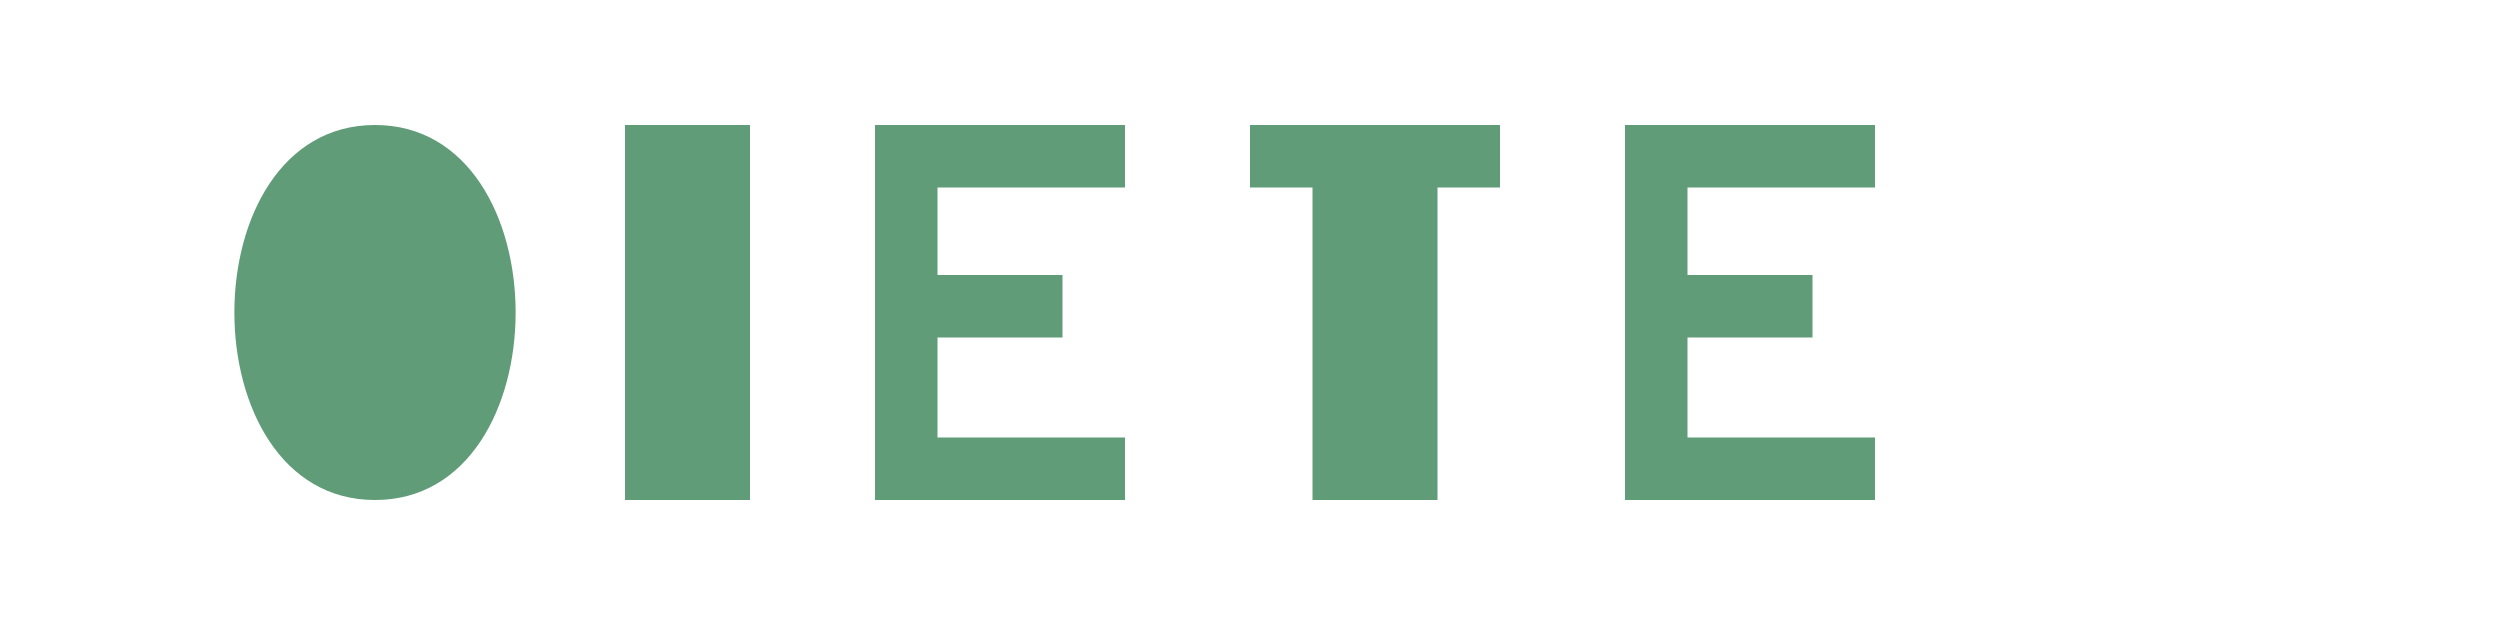
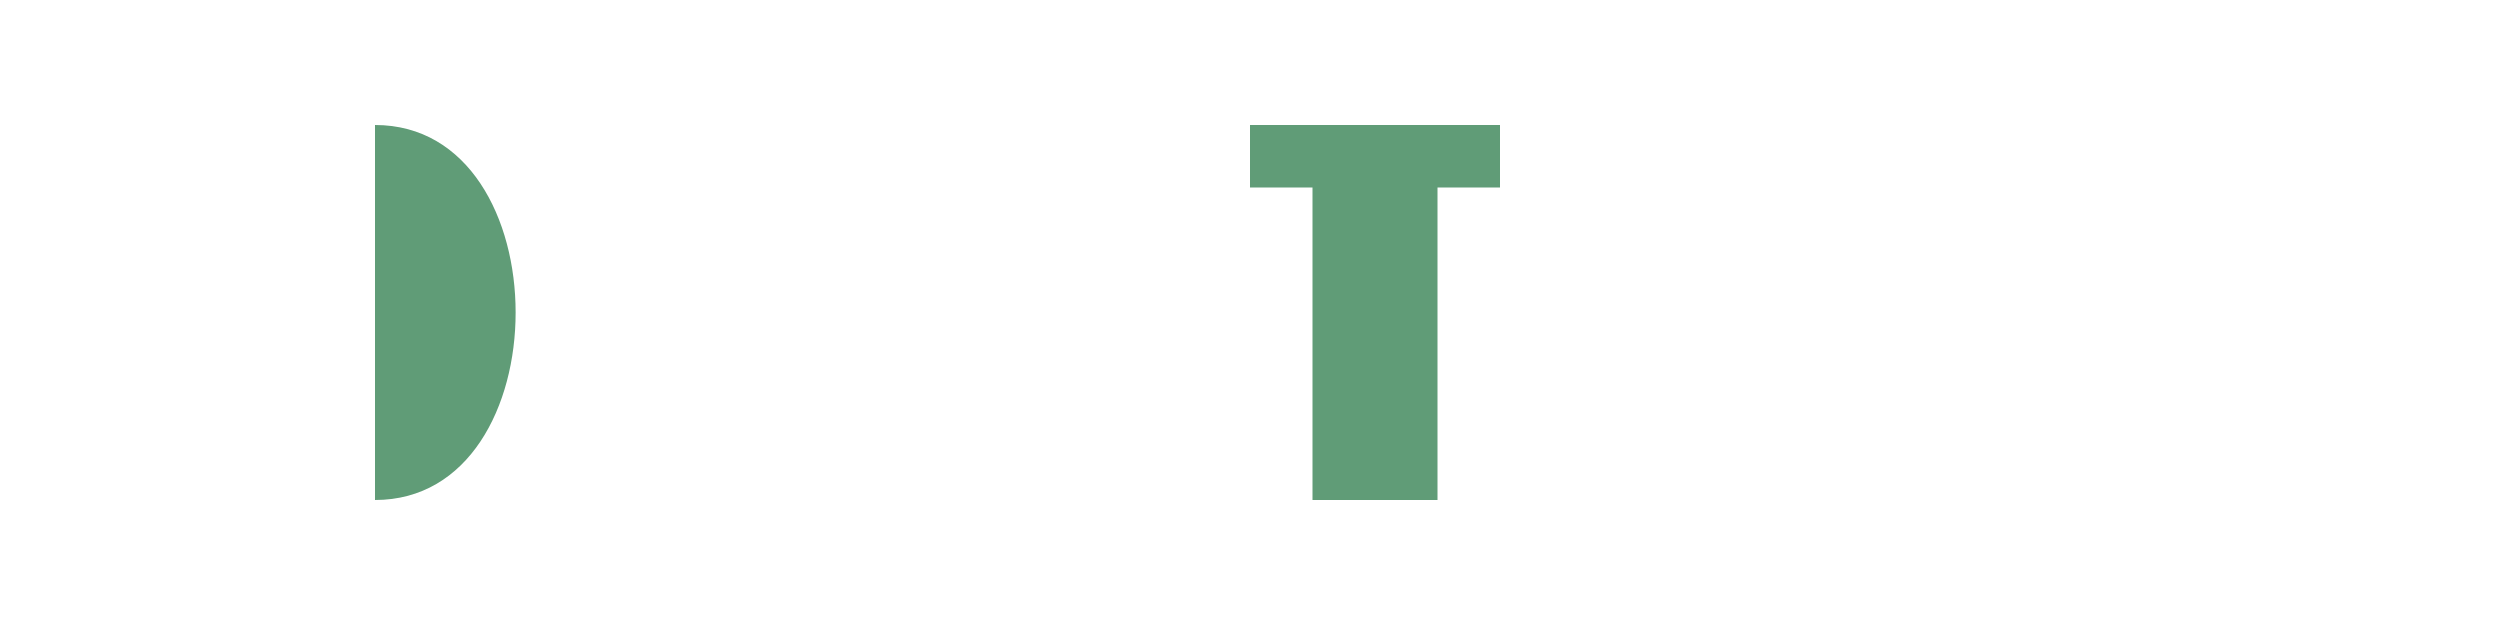
<svg xmlns="http://www.w3.org/2000/svg" viewBox="0 0 200 50" width="200" height="50">
-   <path d="M30,10 C45,10 45,40 30,40 C15,40 15,10 30,10 Z" fill="#609c77" />
-   <path d="M60,10 L60,40 L50,40 L50,10 Z" fill="#609c77" />
-   <path d="M70,10 L90,10 L90,15 L75,15 L75,22 L85,22 L85,27 L75,27 L75,35 L90,35 L90,40 L70,40 Z" fill="#609c77" />
+   <path d="M30,10 C45,10 45,40 30,40 Z" fill="#609c77" />
  <path d="M100,10 L120,10 L120,15 L115,15 L115,40 L105,40 L105,15 L100,15 Z" fill="#609c77" />
-   <path d="M130,10 L150,10 L150,15 L135,15 L135,22 L145,22 L145,27 L135,27 L135,35 L150,35 L150,40 L130,40 Z" fill="#609c77" />
</svg>